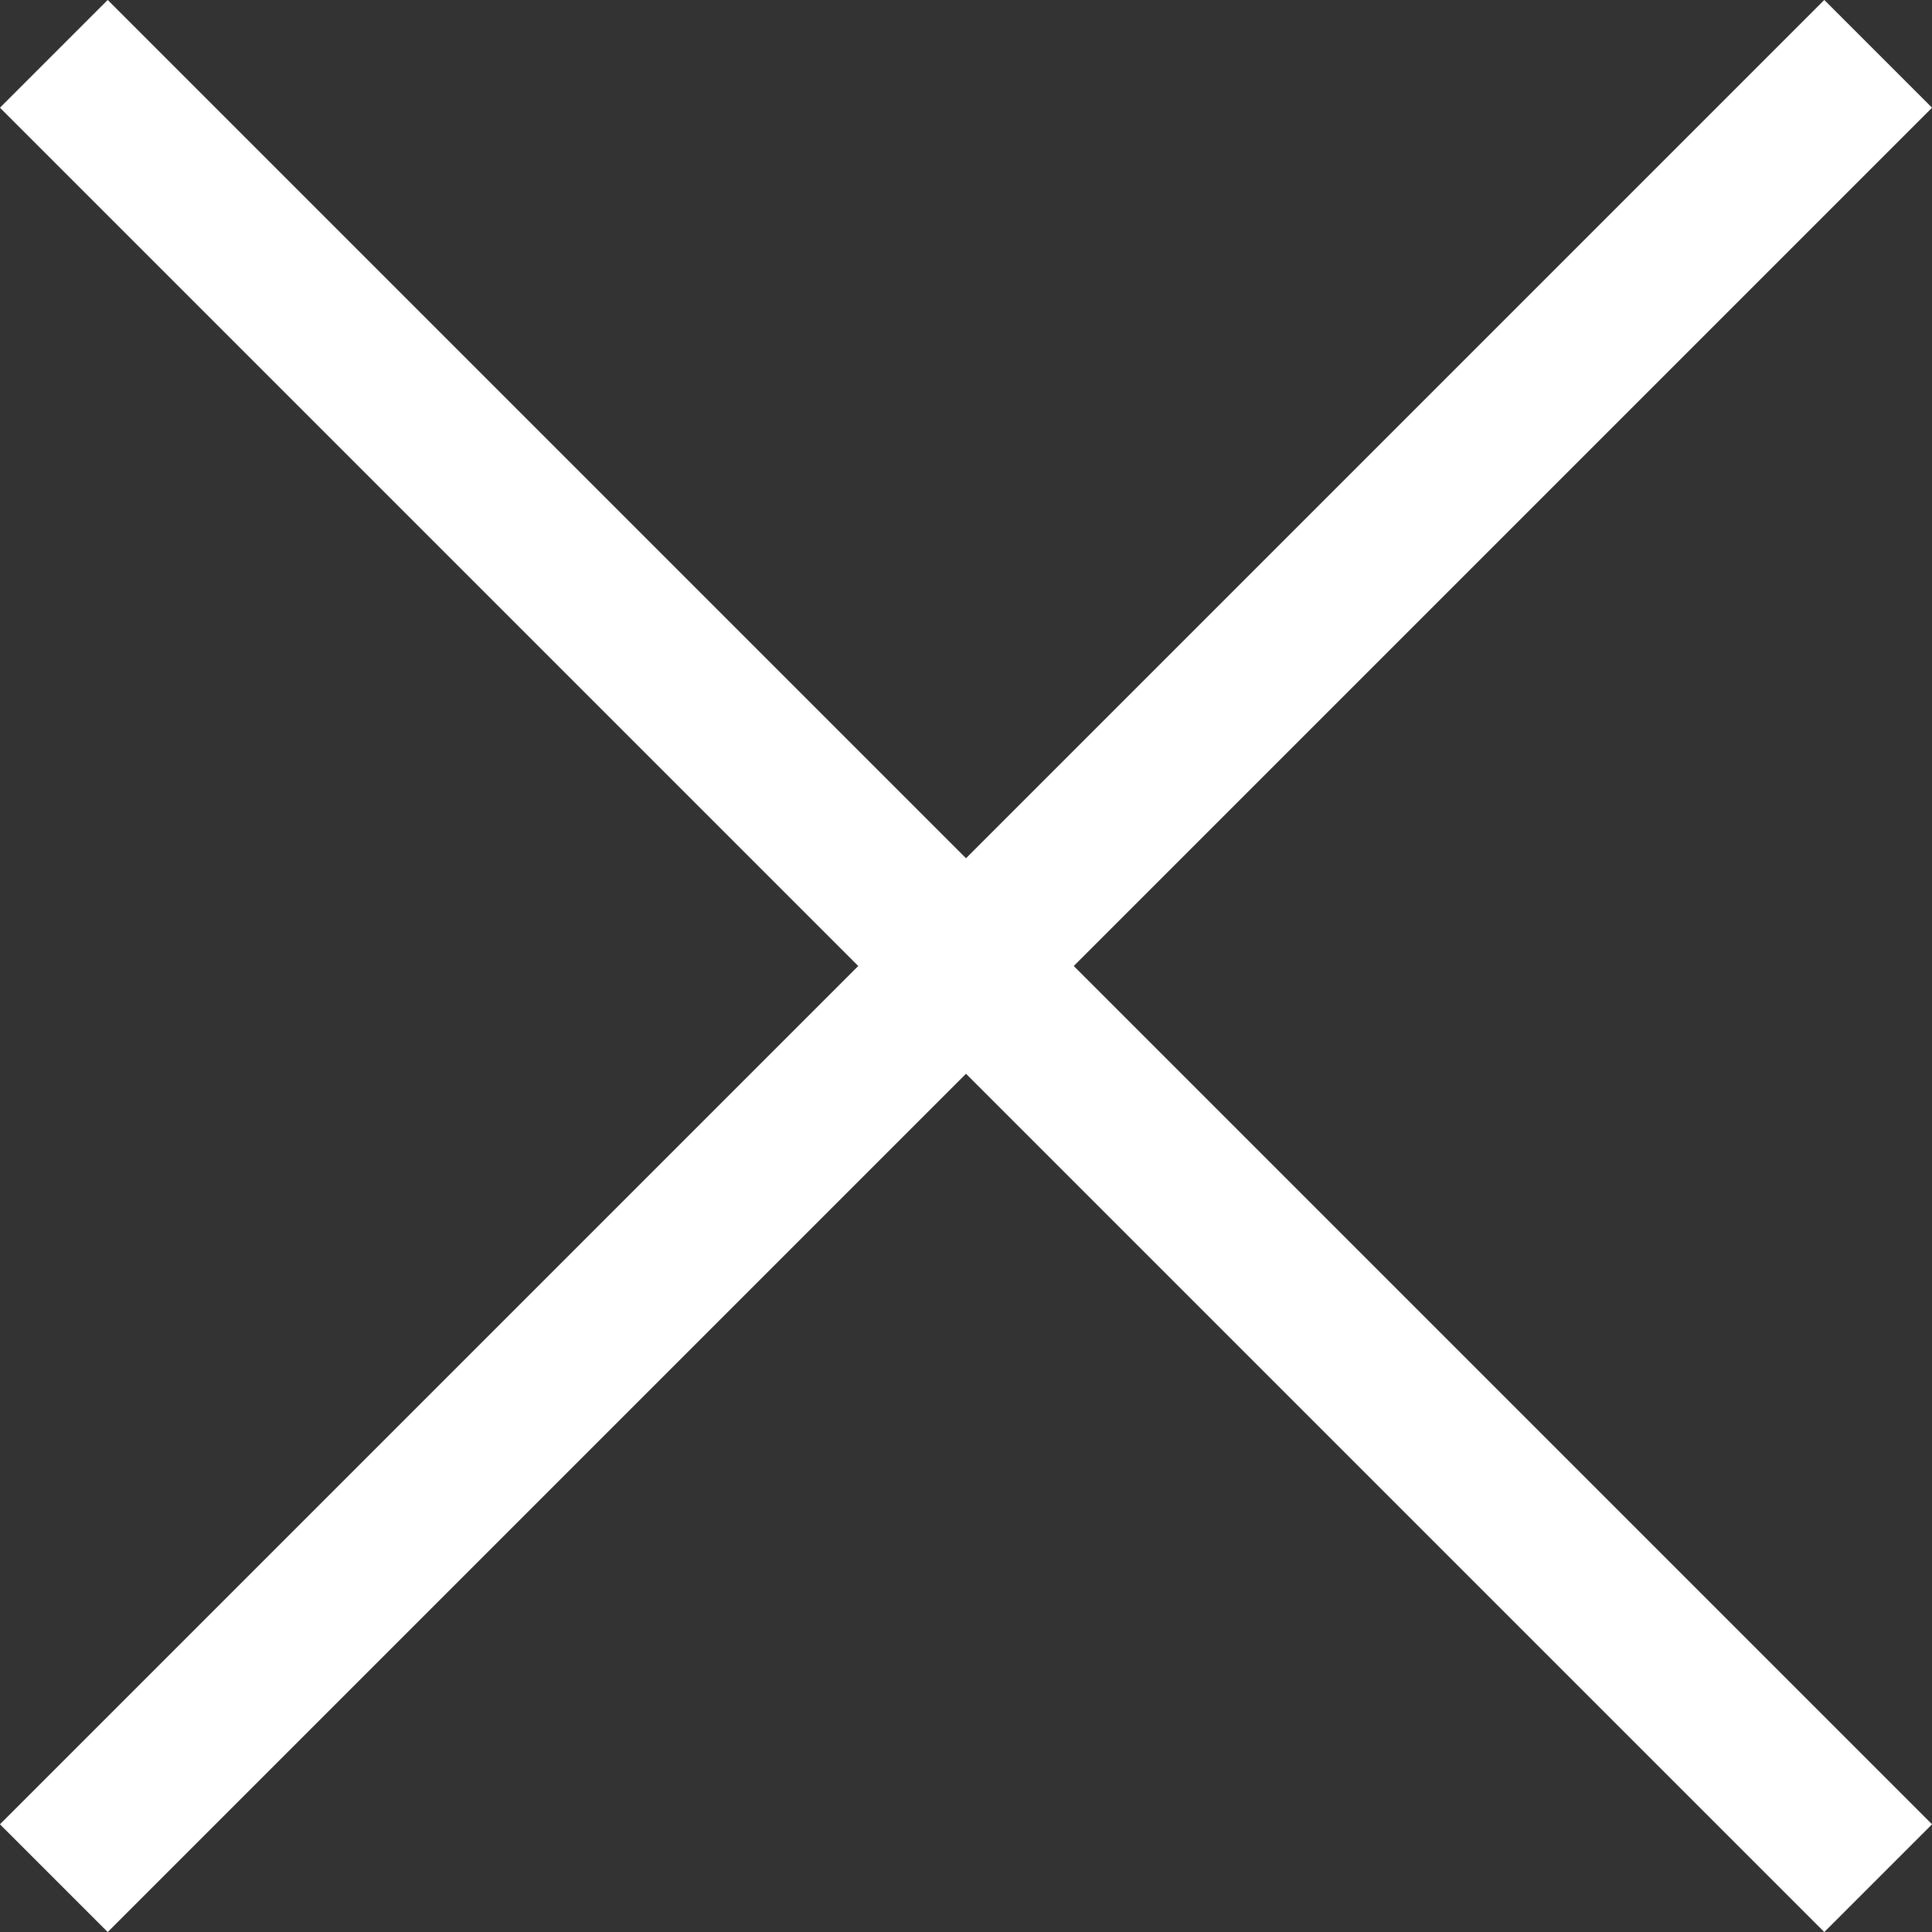
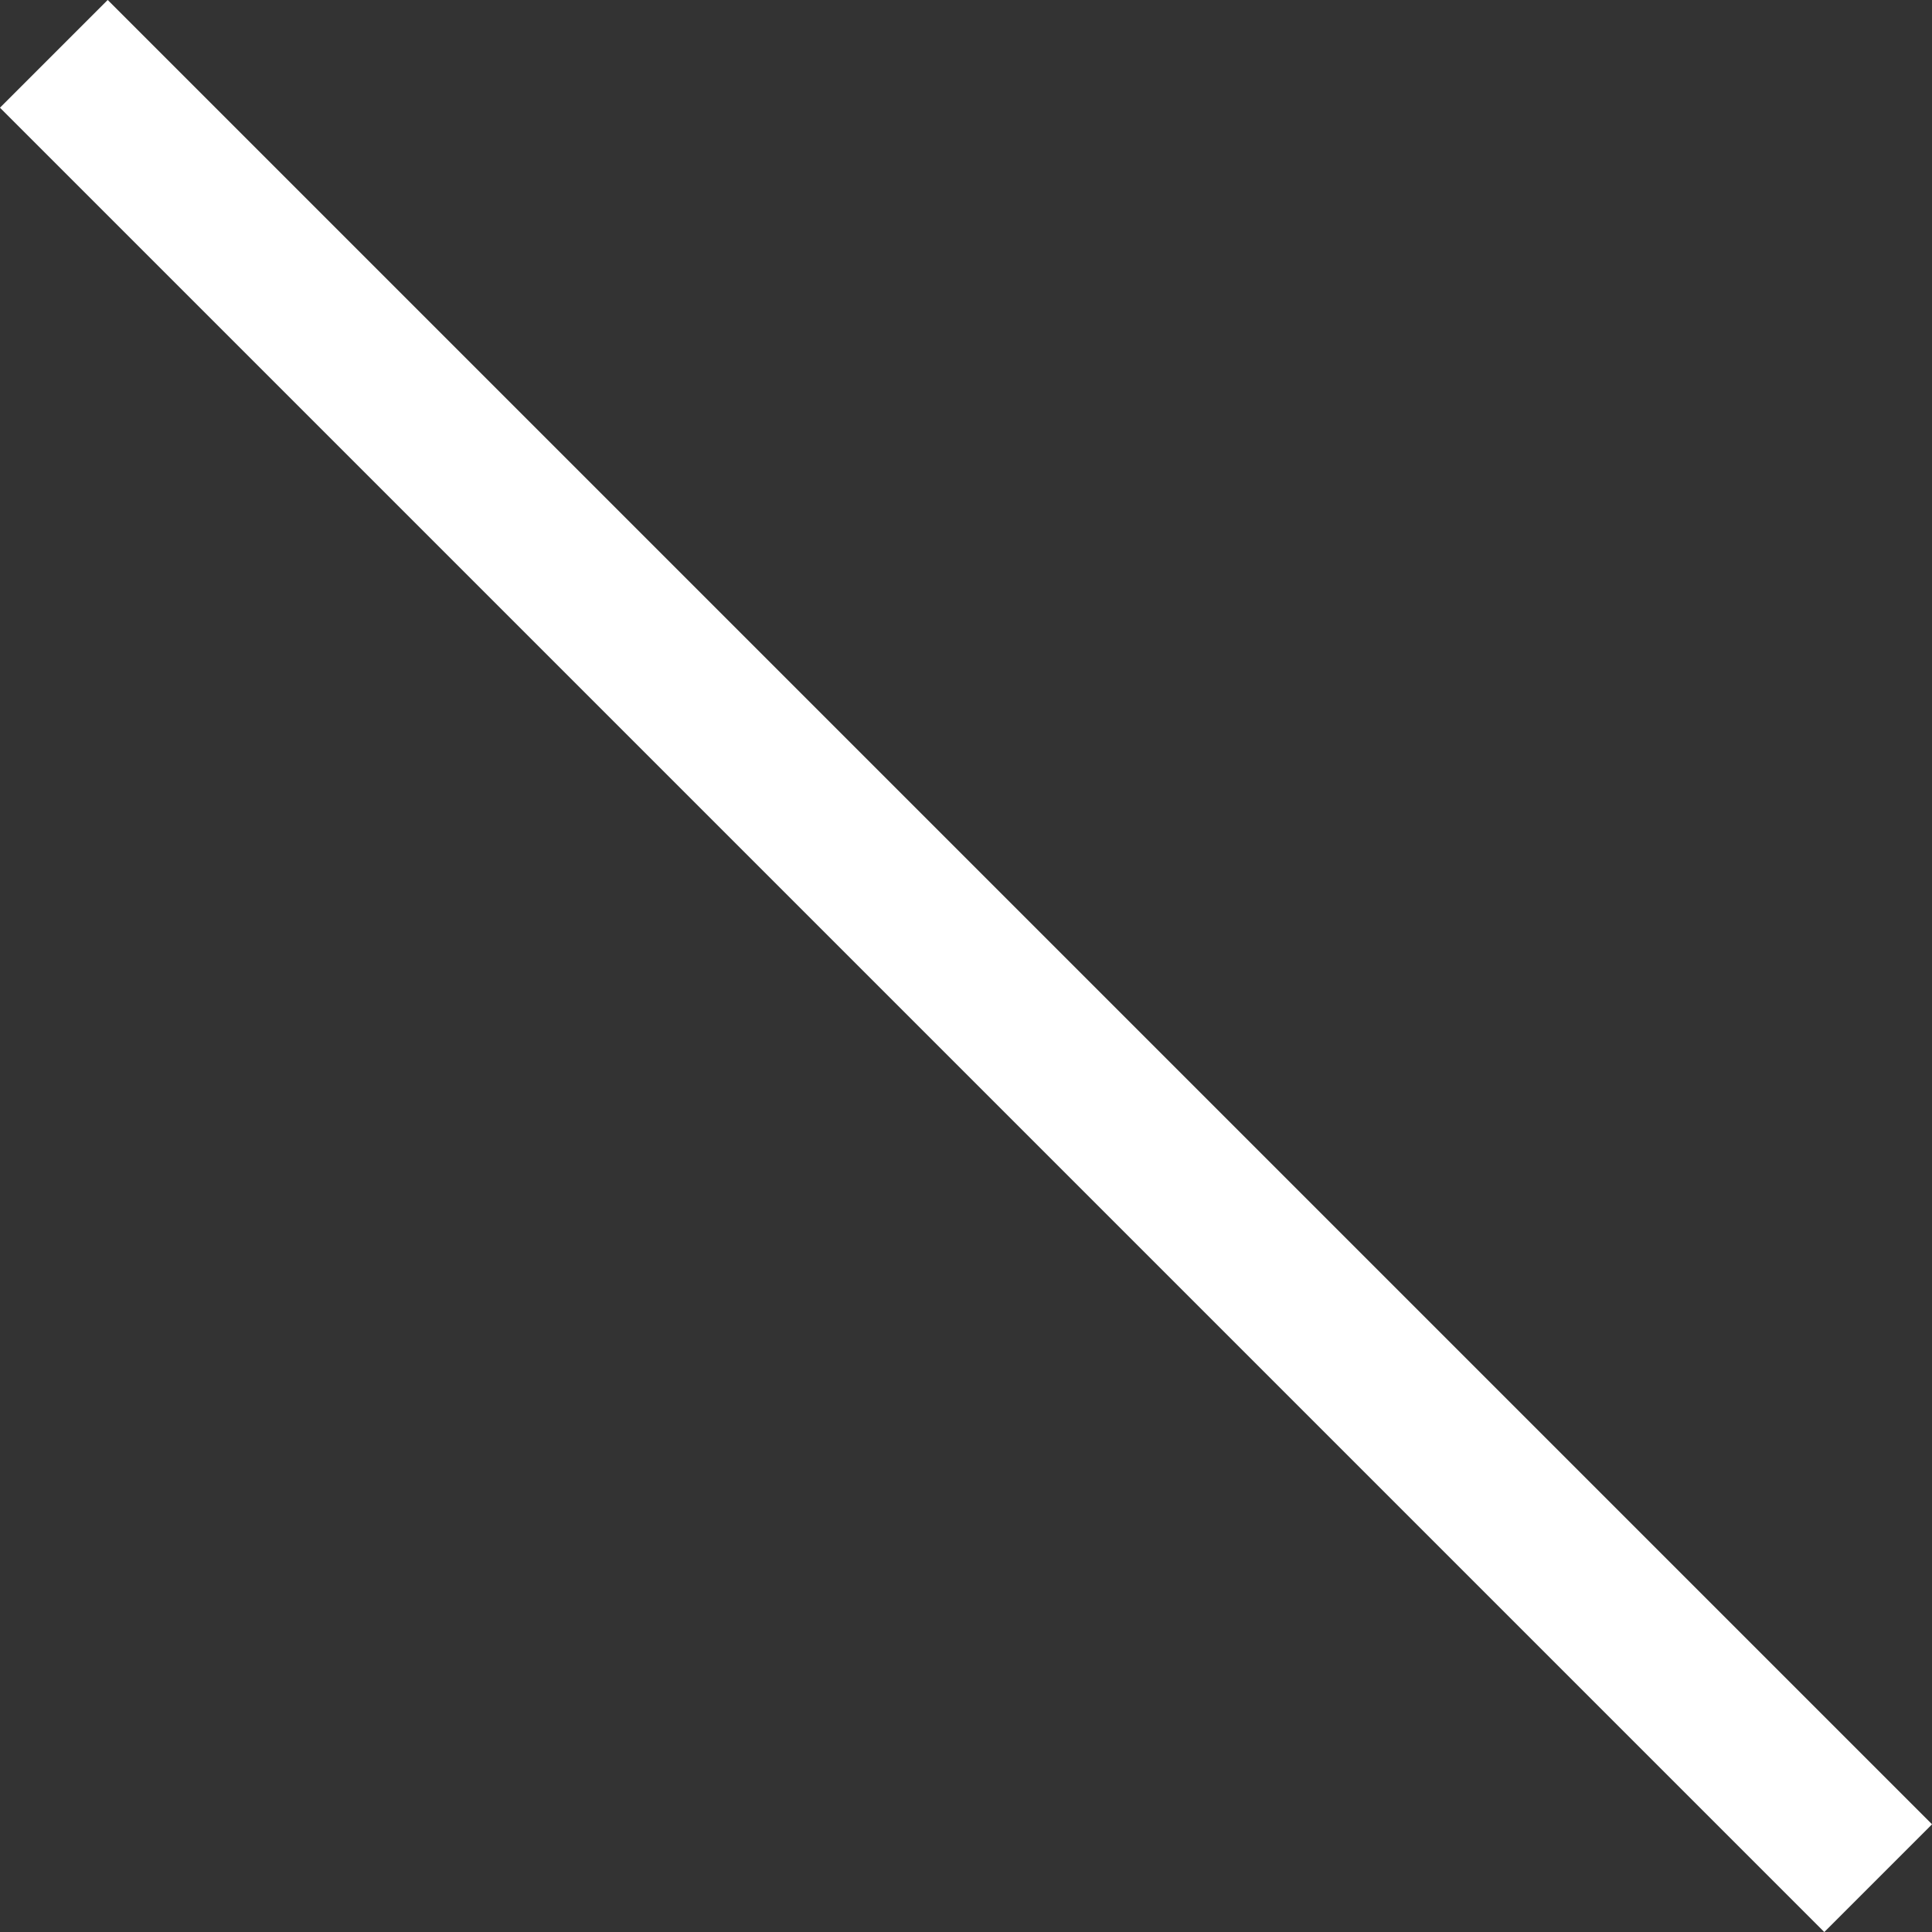
<svg xmlns="http://www.w3.org/2000/svg" viewBox="0 0 19.02 19.02">
  <rect x="0" y="0" width="19.02" height="19.02" fill="#333333" stroke="none" />
  <title>i_close</title>
  <g id="レイヤー_2" data-name="レイヤー 2">
    <g id="Layer_1" data-name="Layer 1">
      <line x1="0.53" y1="0.53" x2="18.49" y2="18.49" style="fill:none;stroke:#fff;stroke-miterlimit:10;stroke-width:1.5px" />
-       <line x1="18.49" y1="0.53" x2="0.53" y2="18.49" style="fill:none;stroke:#fff;stroke-miterlimit:10;stroke-width:1.5px" />
    </g>
  </g>
</svg>